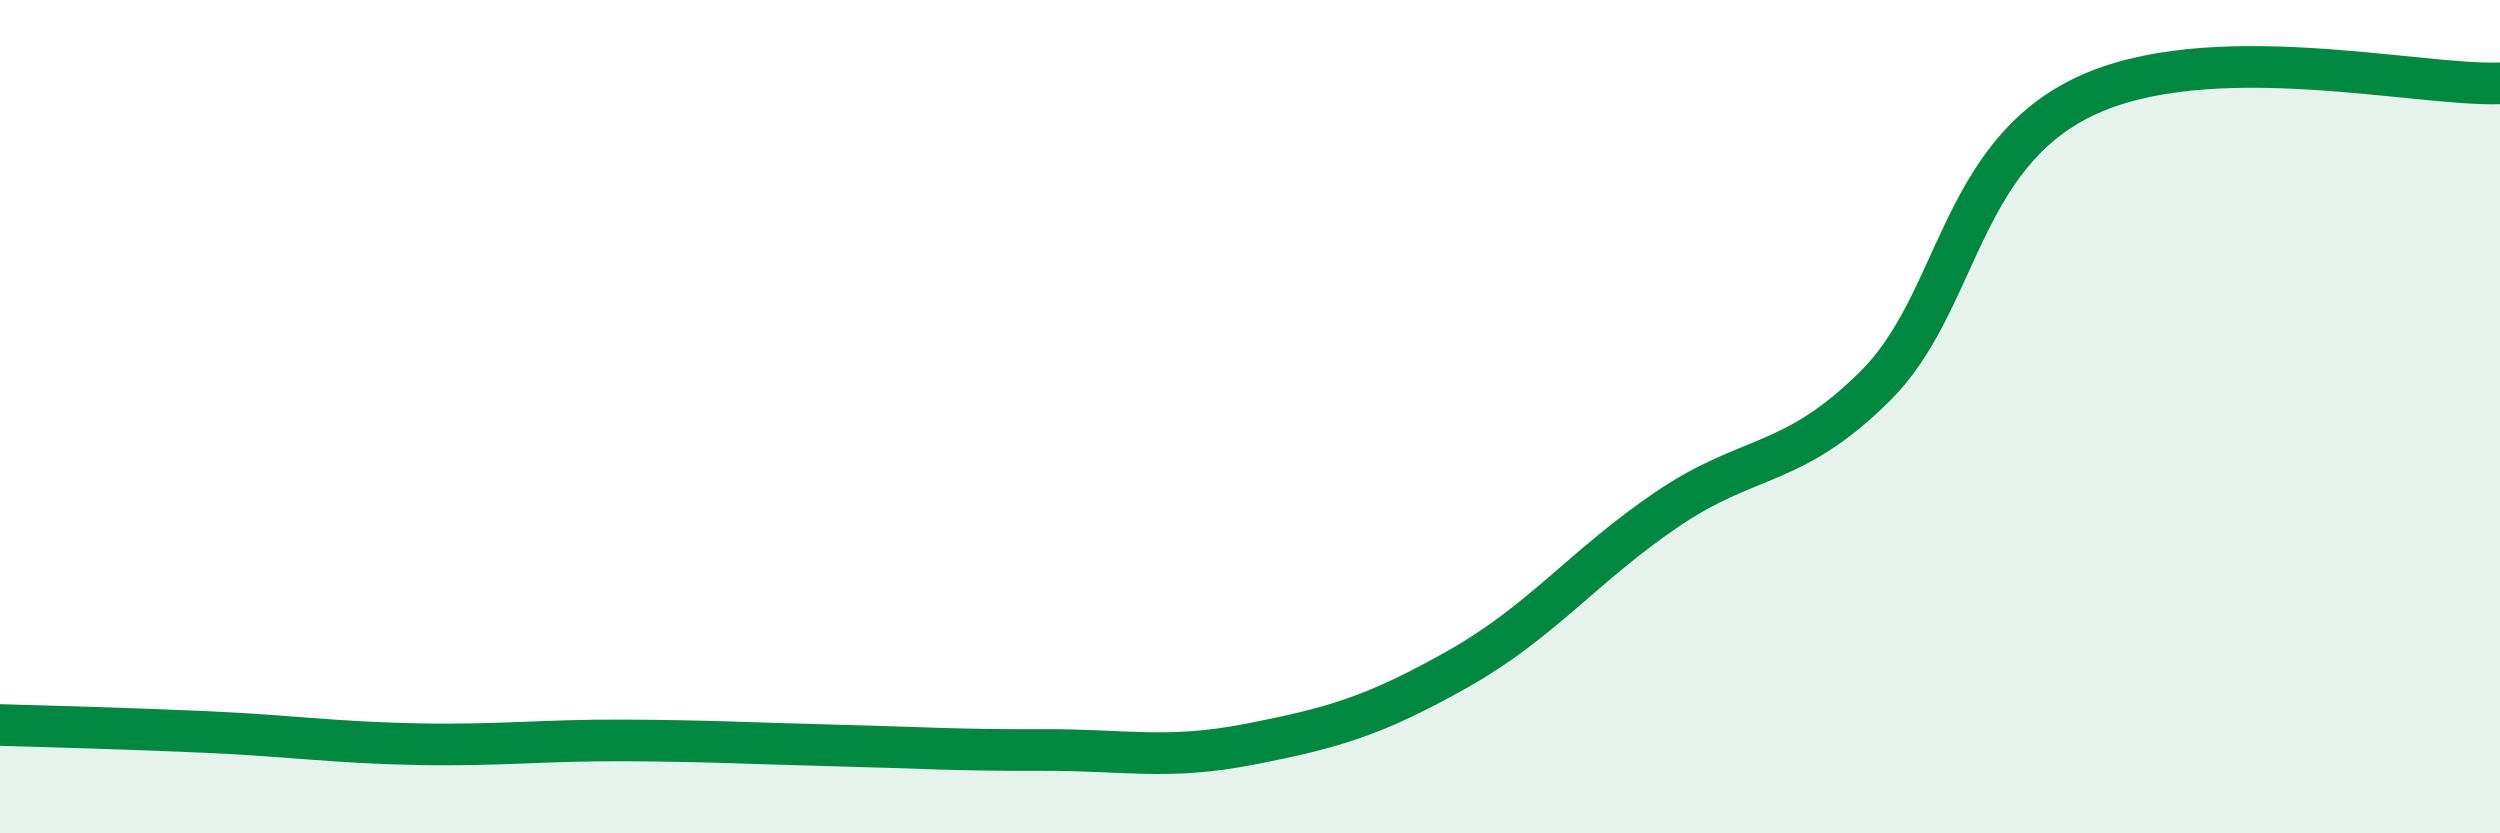
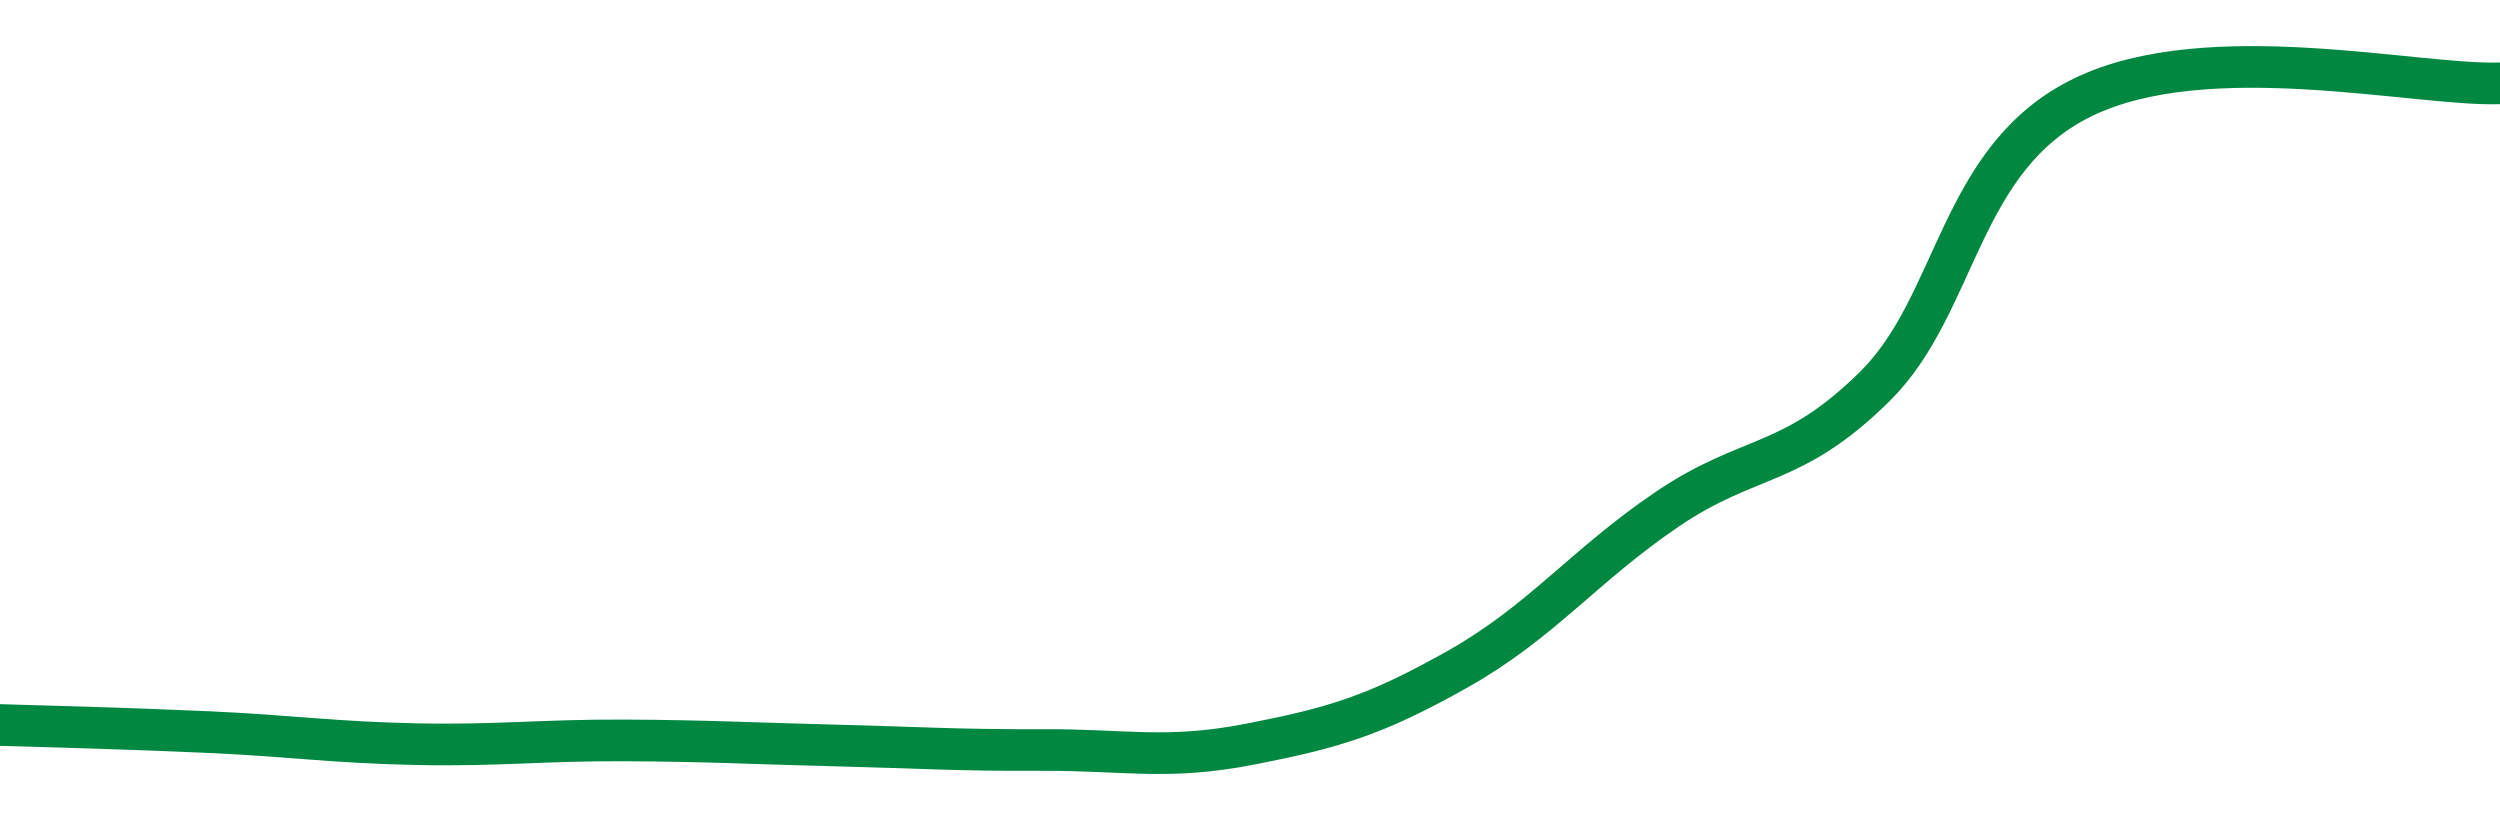
<svg xmlns="http://www.w3.org/2000/svg" width="60" height="20" viewBox="0 0 60 20">
-   <path d="M 0,17.4 C 1,17.43 3,17.48 5,17.57 C 7,17.66 8,17.82 10,17.86 C 12,17.9 13,17.76 15,17.77 C 17,17.78 18,17.84 20,17.89 C 22,17.94 23,18.01 25,18 C 27,17.99 28,18.25 30,17.86 C 32,17.47 33,17.18 35,16.05 C 37,14.92 38,13.59 40,12.23 C 42,10.87 43,11.25 45,9.27 C 47,7.29 47,3.78 50,2.33 C 53,0.88 58,2.07 60,2L60 20L0 20Z" fill="#008740" opacity="0.1" stroke-linecap="round" stroke-linejoin="round" />
  <path d="M 0,17.4 C 1,17.43 3,17.48 5,17.57 C 7,17.66 8,17.82 10,17.86 C 12,17.9 13,17.76 15,17.77 C 17,17.78 18,17.84 20,17.89 C 22,17.94 23,18.01 25,18 C 27,17.99 28,18.25 30,17.86 C 32,17.47 33,17.18 35,16.05 C 37,14.92 38,13.59 40,12.23 C 42,10.87 43,11.25 45,9.27 C 47,7.29 47,3.78 50,2.33 C 53,0.88 58,2.07 60,2" stroke="#008740" stroke-width="1" fill="none" stroke-linecap="round" stroke-linejoin="round" />
</svg>